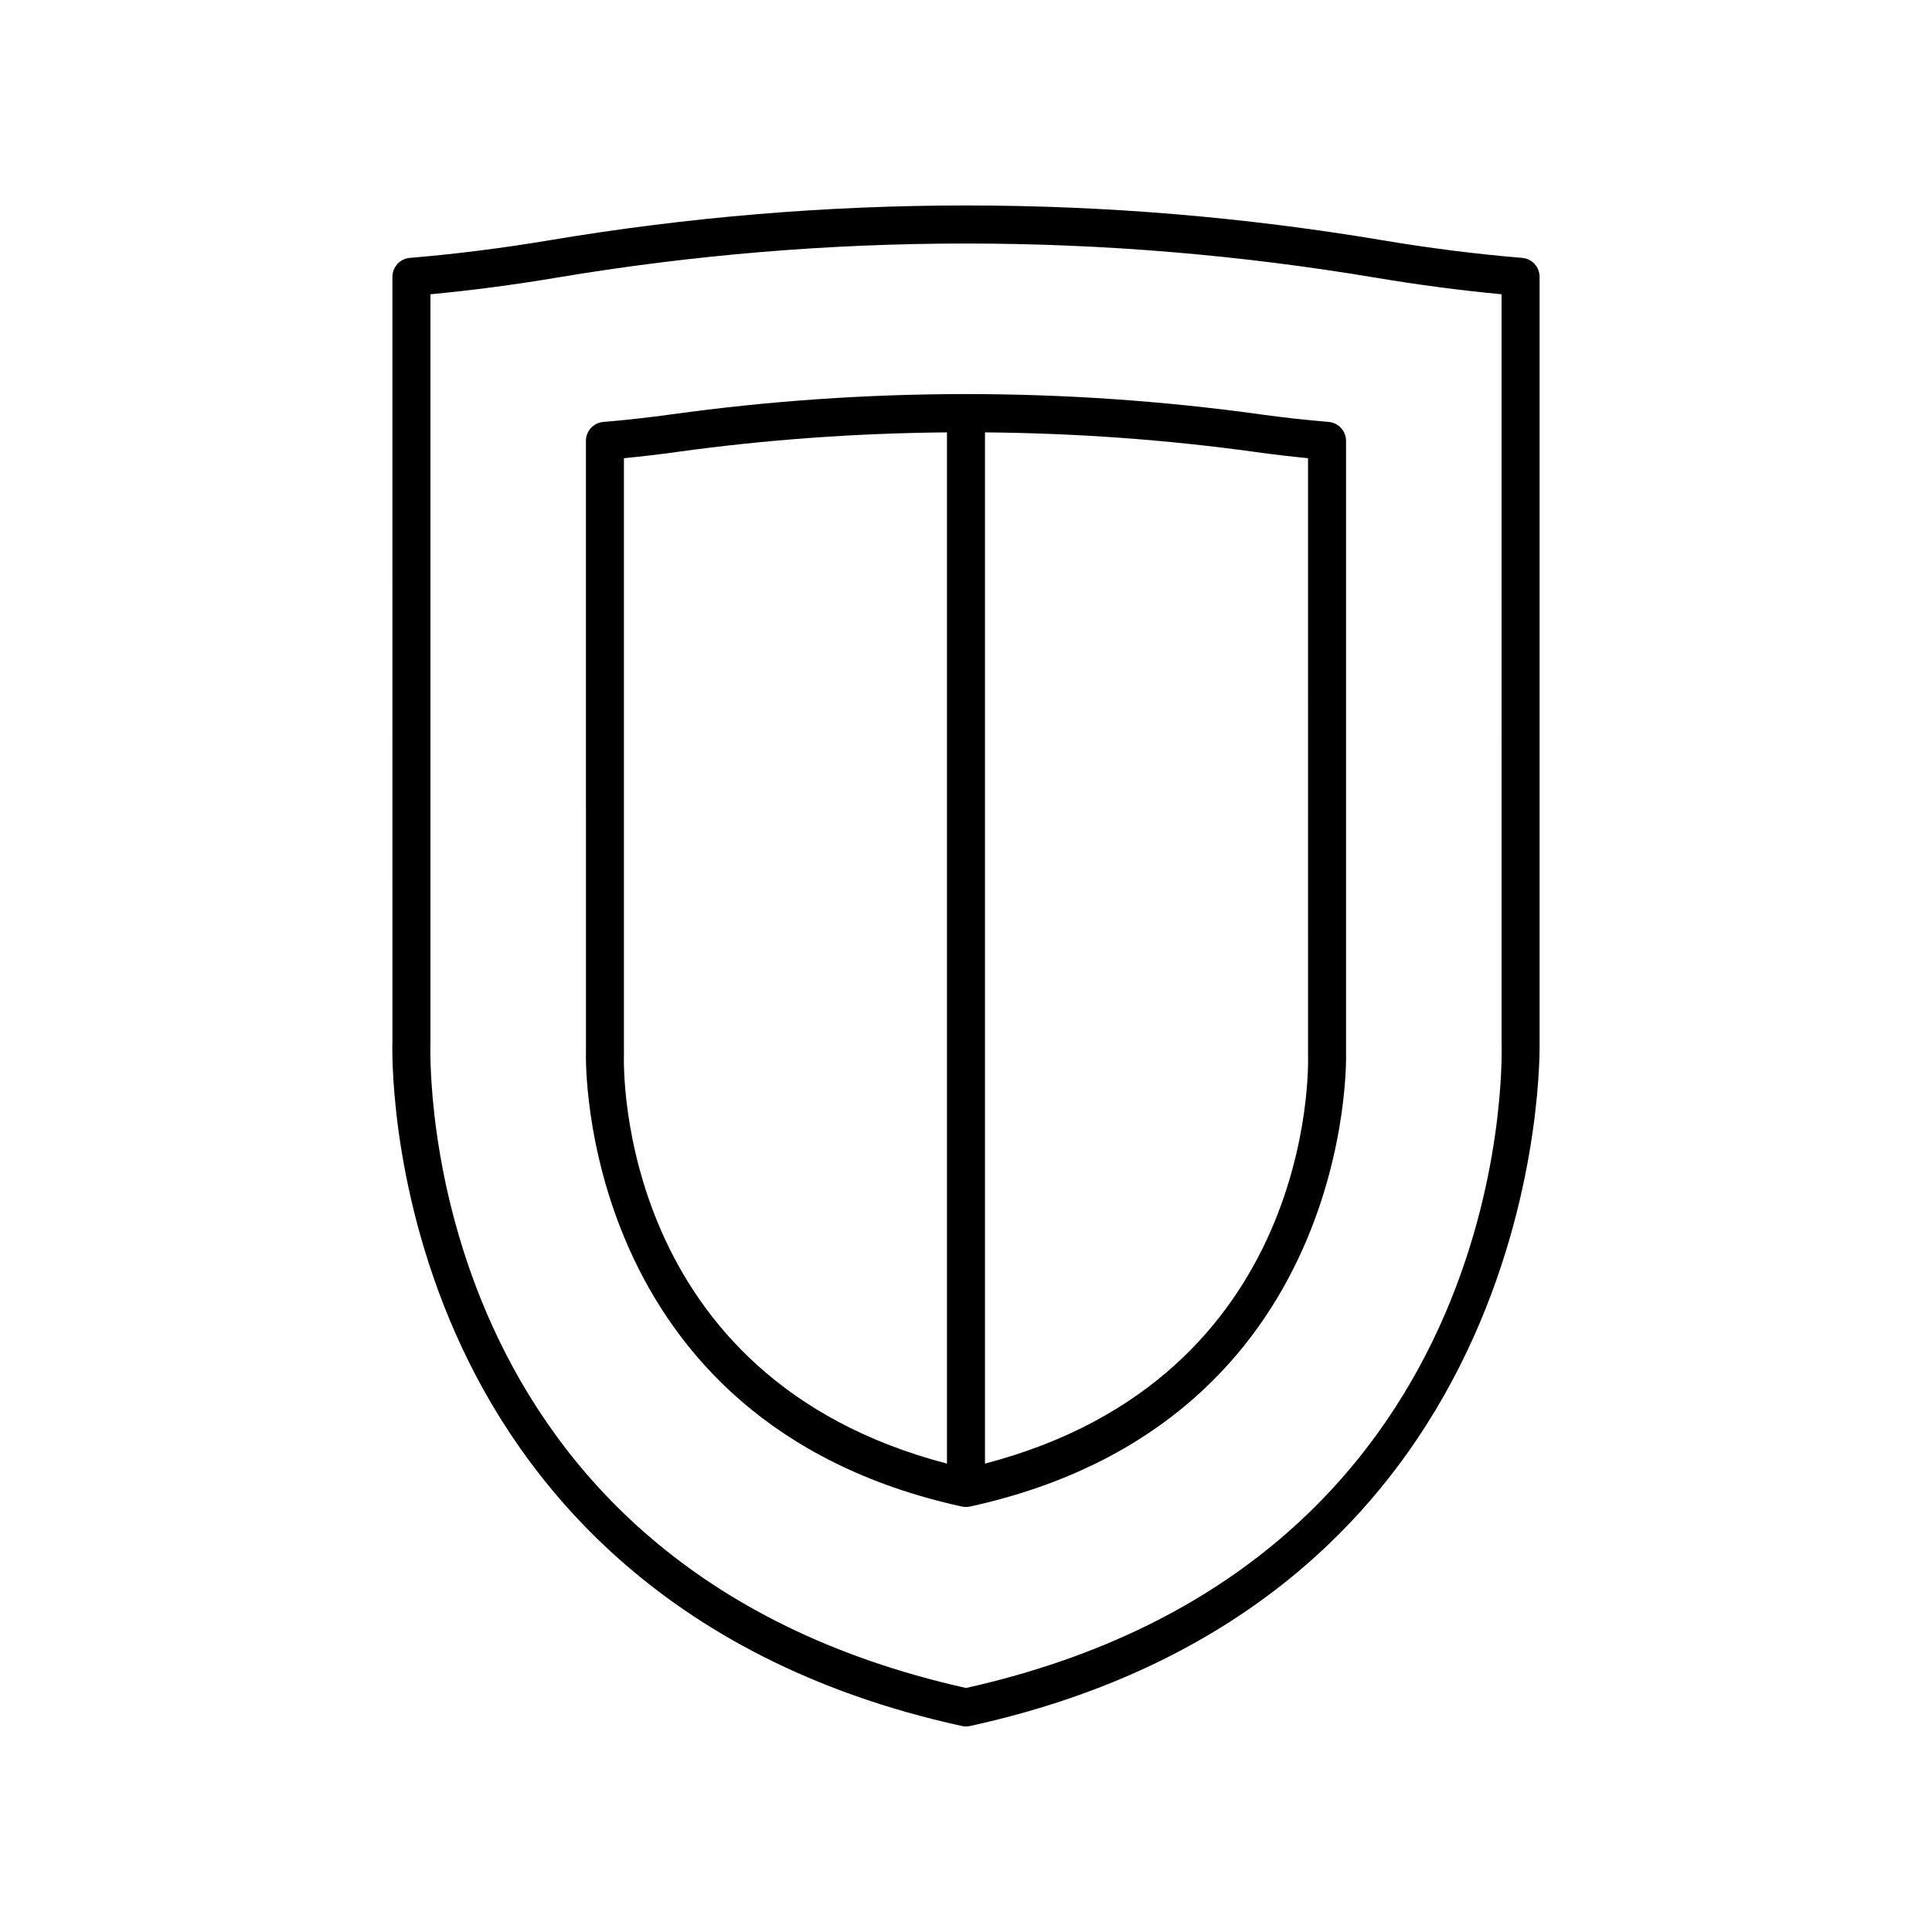
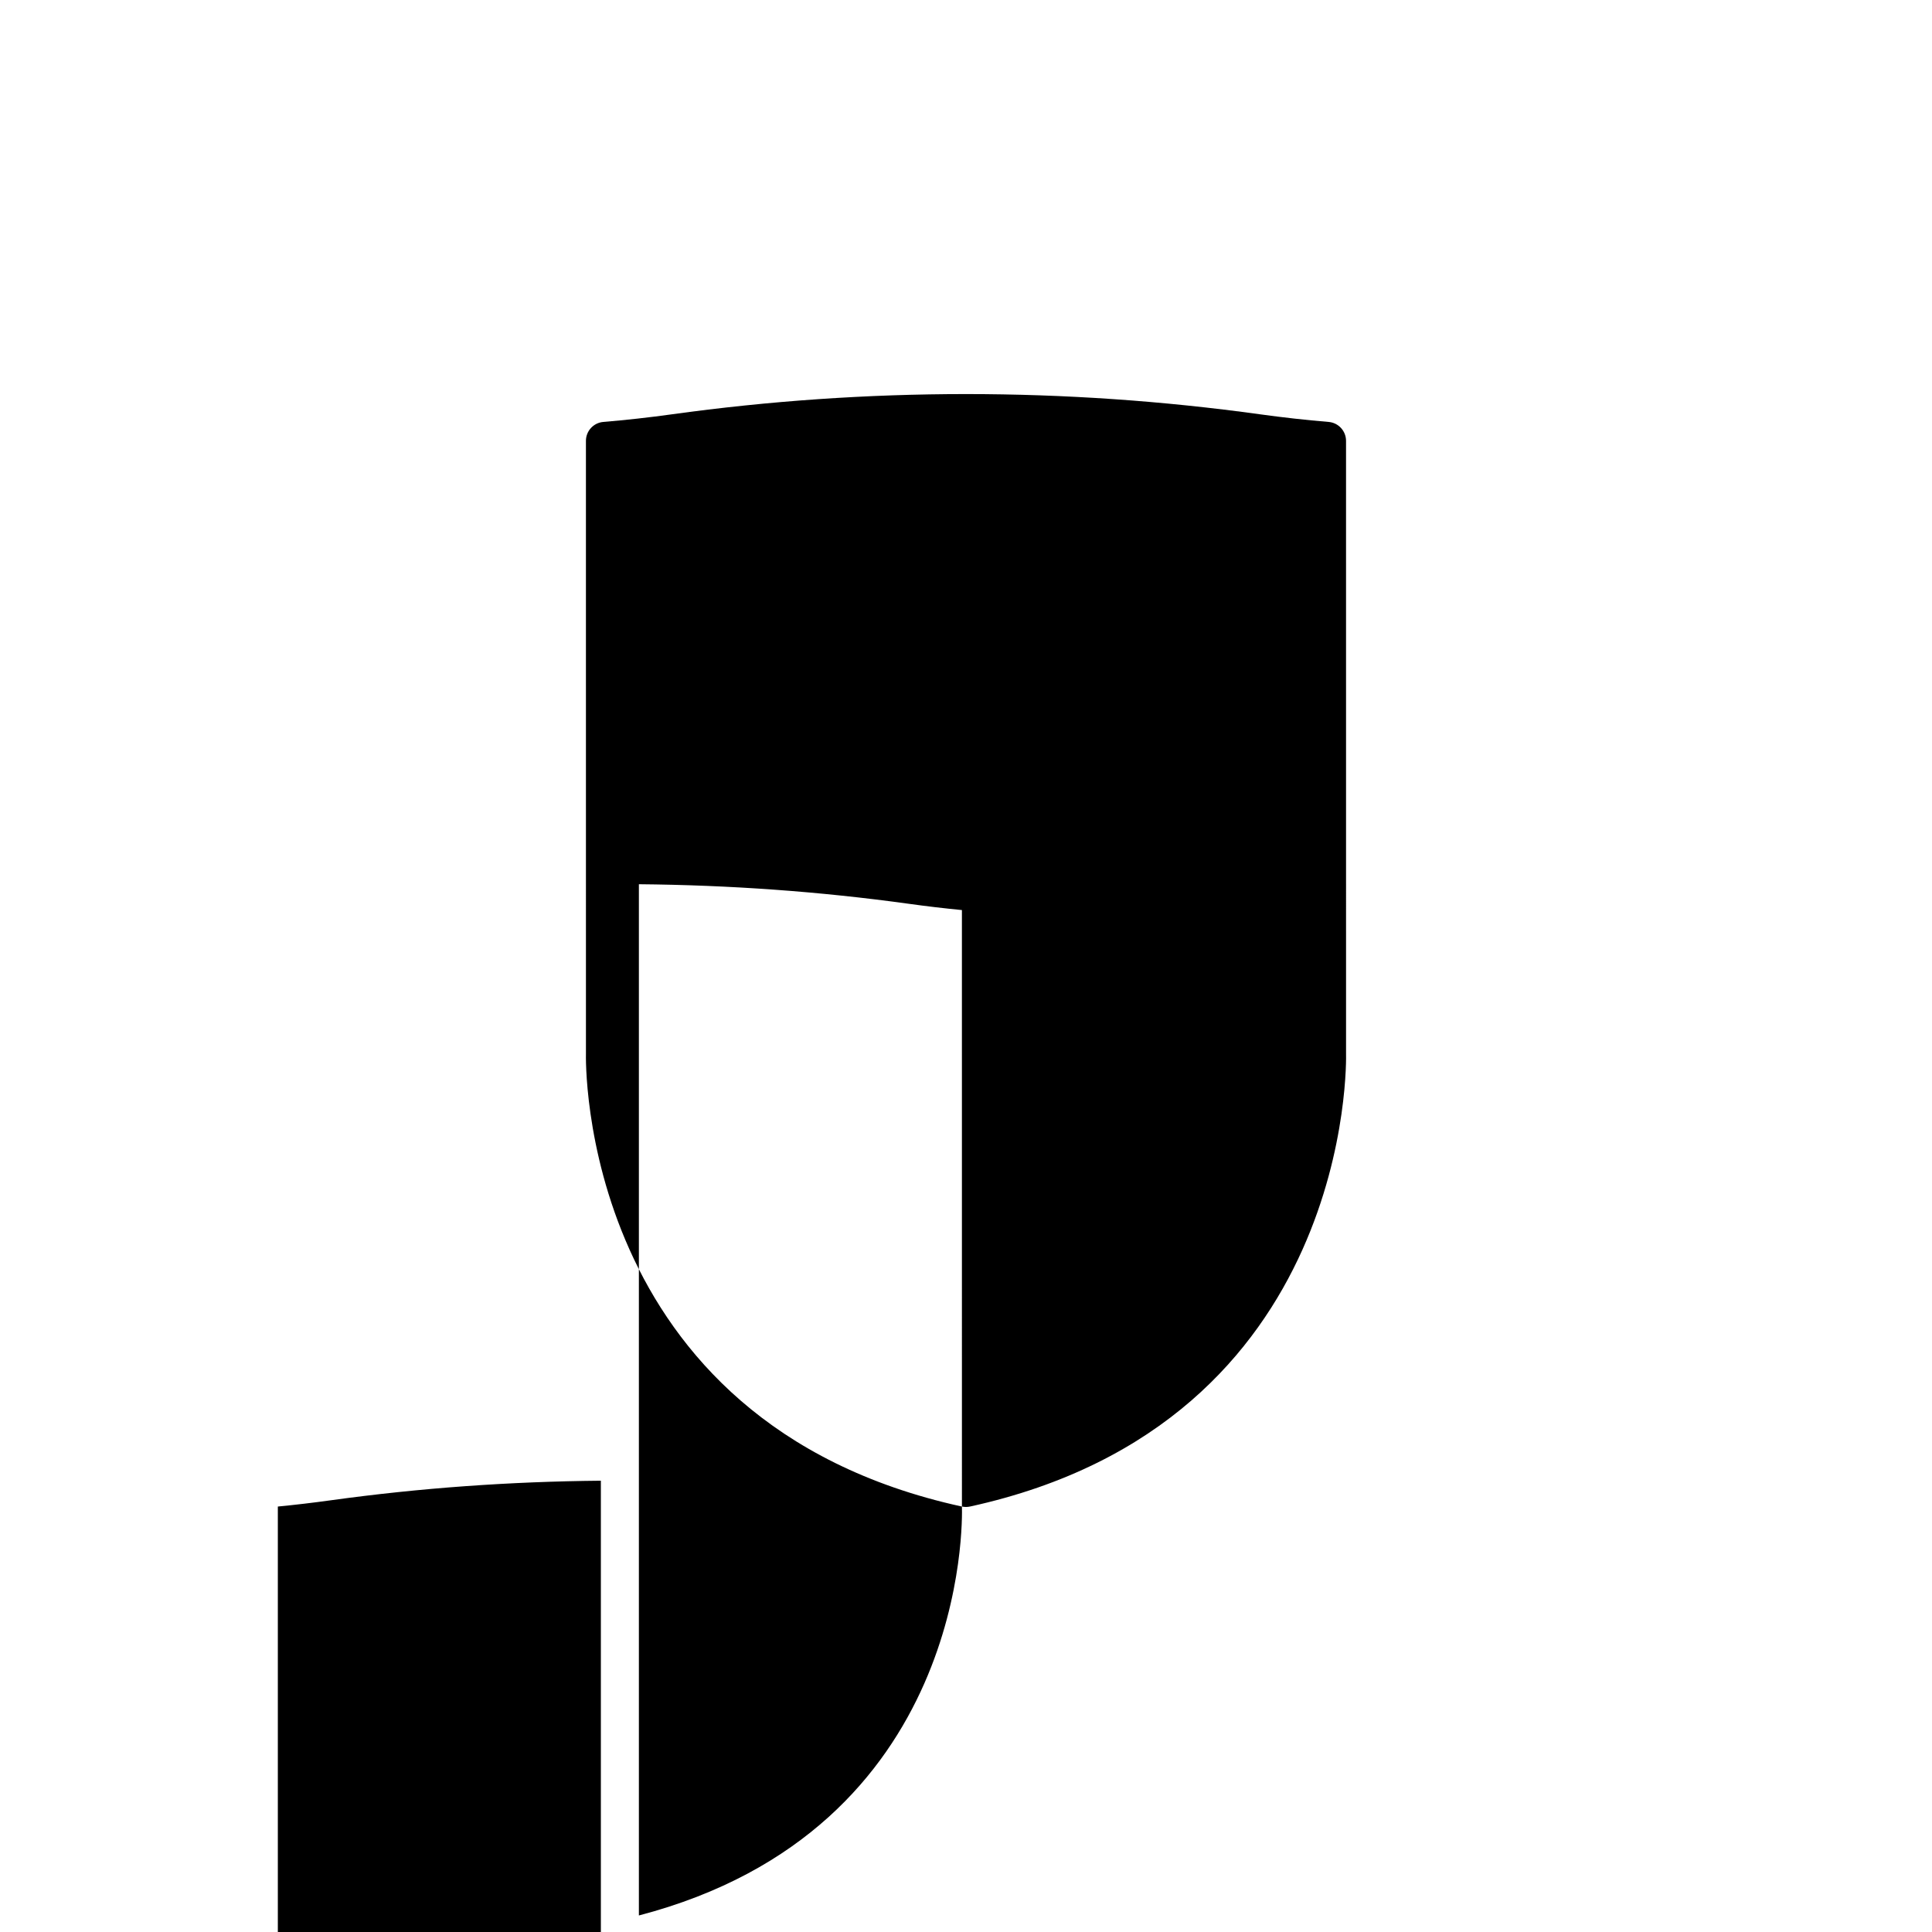
<svg xmlns="http://www.w3.org/2000/svg" fill="#000000" width="800px" height="800px" version="1.1" viewBox="144 144 512 512">
  <g>
-     <path d="m264.87 497.73c16.648 37.551 53.418 86.023 134.05 103.68 0.352 0.078 0.719 0.117 1.078 0.117s0.723-0.039 1.078-0.117c154.43-33.809 150.98-180.25 150.93-181.55v-202.5c0-2.621-2.012-4.805-4.625-5.019-12.016-0.992-24.461-2.562-36.984-4.668-73.258-12.297-147.54-12.297-220.79 0-12.527 2.102-24.973 3.672-36.988 4.668-2.613 0.215-4.625 2.398-4.625 5.019l0.004 202.32c-0.055 1.508-1.121 37.457 16.867 78.047zm-6.797-77.867v-197.88c10.848-1.02 21.996-2.481 33.207-4.363 72.137-12.113 145.3-12.113 217.45 0 11.203 1.879 22.348 3.344 33.199 4.363l0.004 198.06c0.191 5.668 3.074 138.89-141.93 171.29-145-32.398-142.12-165.62-141.93-171.46z" />
-     <path d="m398.92 543.25c0.352 0.074 0.719 0.113 1.078 0.113s0.723-0.039 1.078-0.117c101.96-22.32 99.668-119.12 99.641-119.91l-0.004-162.5c0-2.621-2.008-4.805-4.621-5.019-5.914-0.492-11.984-1.168-18.047-2.004-51.789-7.172-104.31-7.172-156.1 0-6.062 0.84-12.133 1.512-18.047 2.004-2.613 0.215-4.621 2.402-4.621 5.019l0.004 162.32c-0.031 0.977-2.324 97.773 99.641 120.1zm91.719-277.82 0.004 158.07c0.117 3.559 1.754 85.539-85.609 108.37v-273.29c23.938 0.215 47.863 1.906 71.637 5.199 4.668 0.648 9.352 1.199 13.969 1.648zm-181.29 157.9v-157.9c4.613-0.449 9.297-1 13.969-1.648 23.773-3.293 47.699-4.984 71.637-5.199v273.29c-87.363-22.832-85.727-104.81-85.605-108.54z" />
+     <path d="m398.92 543.25c0.352 0.074 0.719 0.113 1.078 0.113s0.723-0.039 1.078-0.117c101.96-22.32 99.668-119.12 99.641-119.91l-0.004-162.5c0-2.621-2.008-4.805-4.621-5.019-5.914-0.492-11.984-1.168-18.047-2.004-51.789-7.172-104.31-7.172-156.1 0-6.062 0.84-12.133 1.512-18.047 2.004-2.613 0.215-4.621 2.402-4.621 5.019l0.004 162.32c-0.031 0.977-2.324 97.773 99.641 120.1zc0.117 3.559 1.754 85.539-85.609 108.37v-273.29c23.938 0.215 47.863 1.906 71.637 5.199 4.668 0.648 9.352 1.199 13.969 1.648zm-181.29 157.9v-157.9c4.613-0.449 9.297-1 13.969-1.648 23.773-3.293 47.699-4.984 71.637-5.199v273.29c-87.363-22.832-85.727-104.81-85.605-108.54z" />
  </g>
</svg>